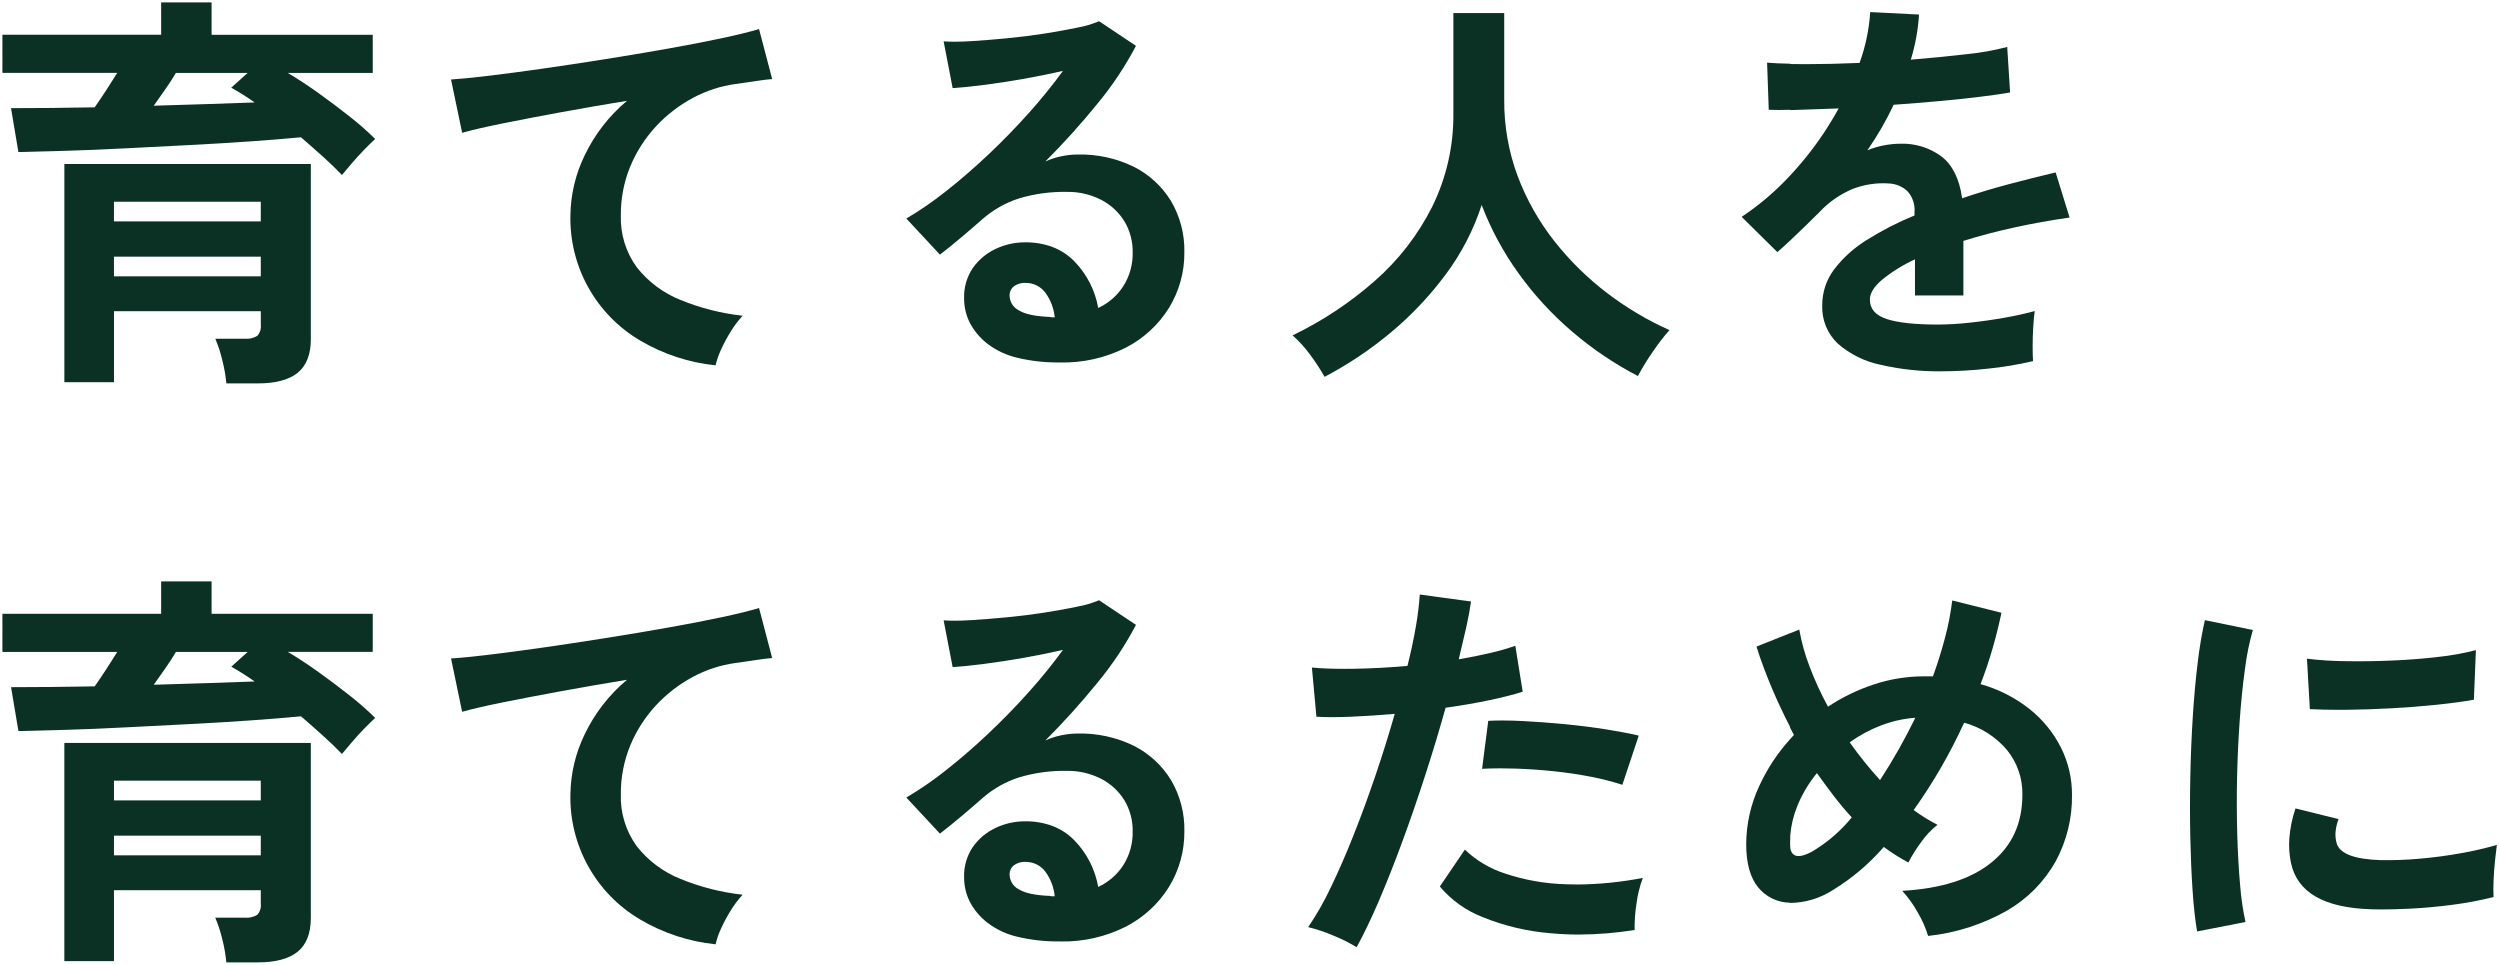
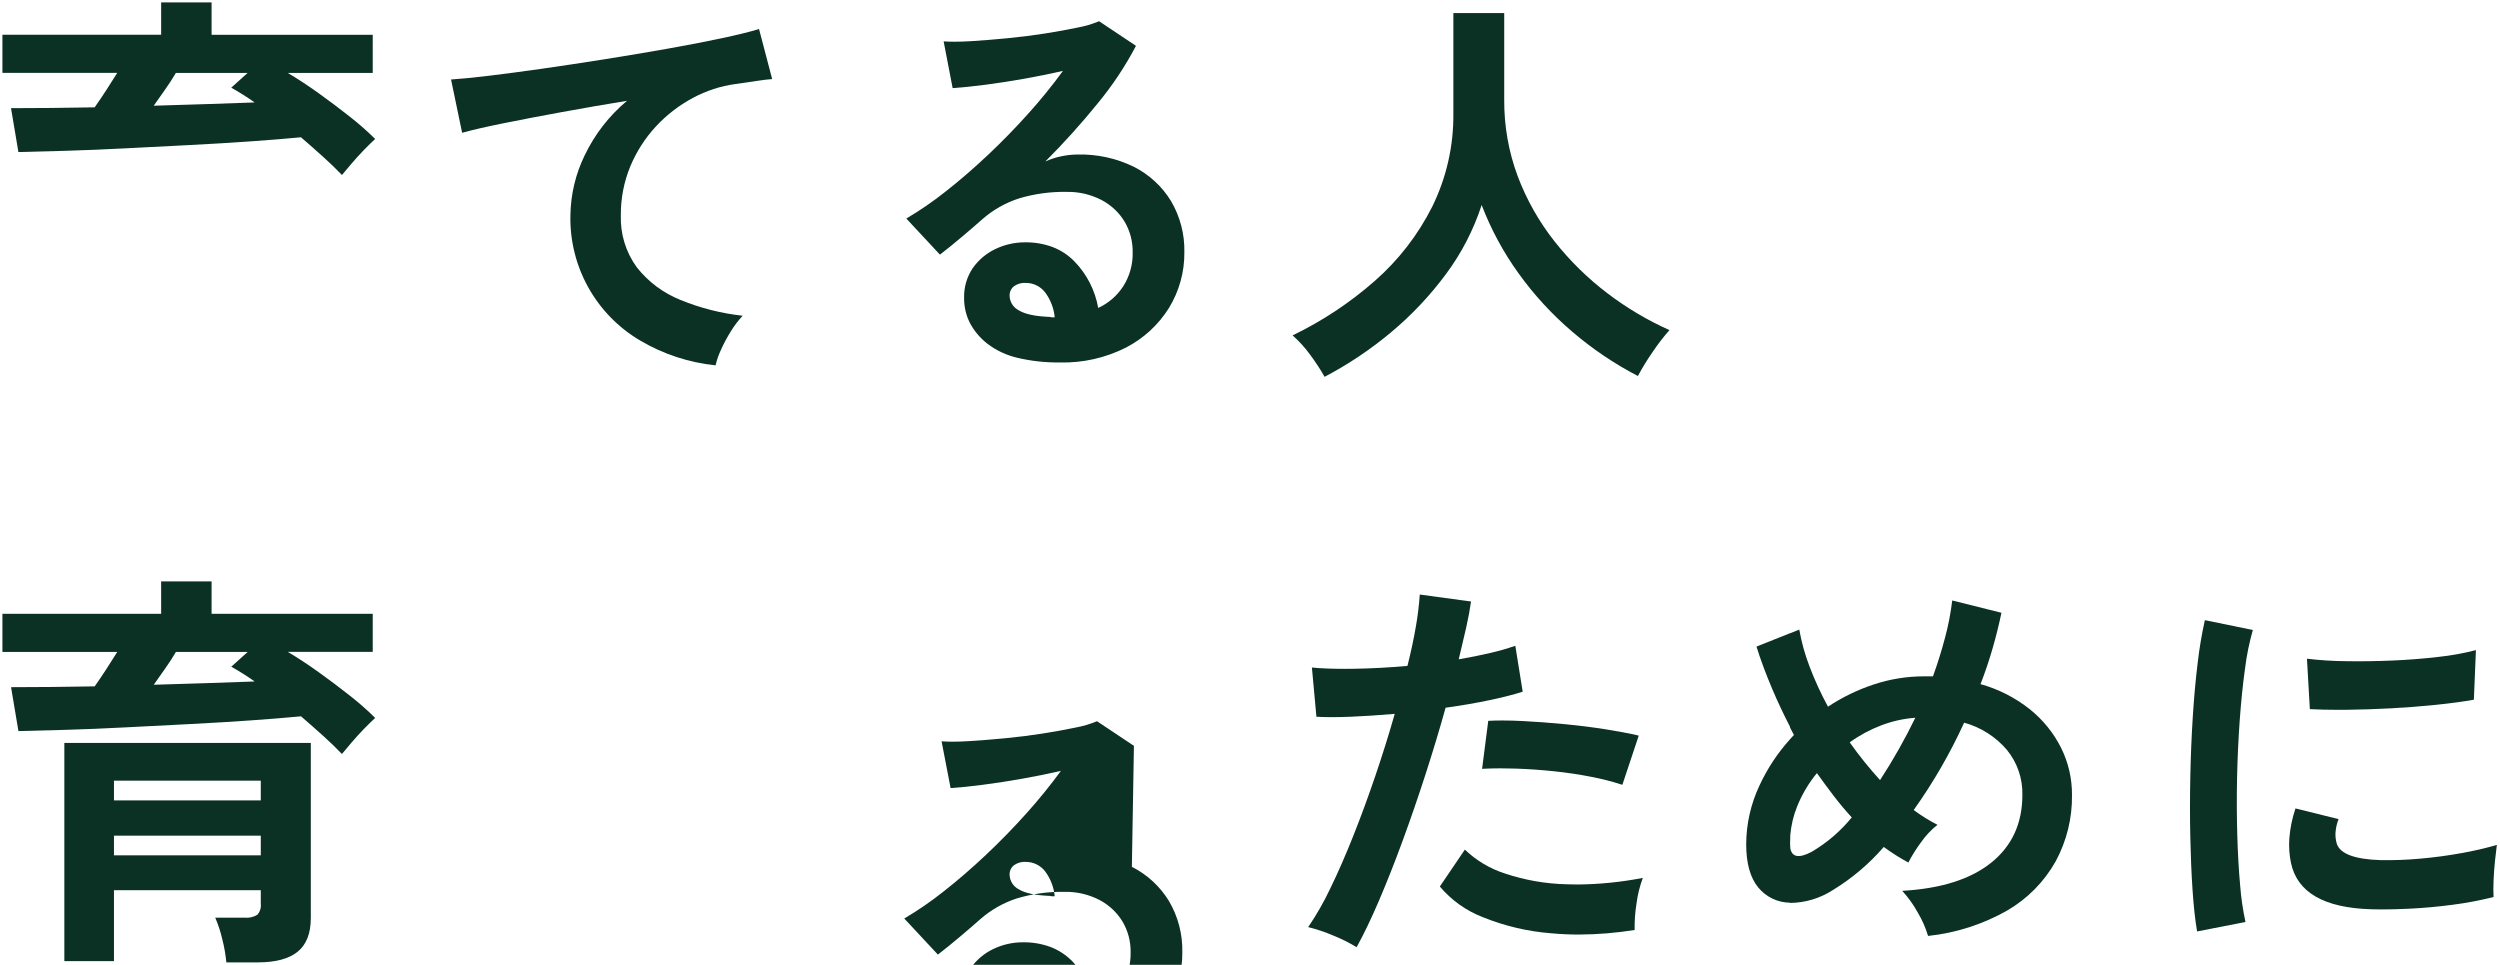
<svg xmlns="http://www.w3.org/2000/svg" version="1.1" viewBox="0 0 518.16 199.965">
  <defs>
    <style>
      .st0 {
        fill: #0a3124;
      }
    </style>
  </defs>
  <path class="st0" d="M324.649,183.278c-4.308-.105-8.576-.849-12.665-2.21-3.133-.998-5.997-2.698-8.373-4.972l-5.185,7.649c2.402,2.85,5.487,5.043,8.967,6.376,4.507,1.819,9.265,2.937,14.11,3.315,1.863.175,3.795.264,5.743.264,3.87-.016,7.733-.333,11.554-.948-.033-1.821.095-3.642.383-5.441.232-1.83.674-3.627,1.317-5.355-4.465.872-9.001,1.33-13.551,1.368-.776,0-1.549-.015-2.3-.046Z" />
-   <path class="st0" d="M64.425,70.29v-36.3H13.34v45.22h10.284v-14.707h30.431v2.806c.103.834-.161,1.671-.723,2.295-.777.475-1.686.685-2.592.6h-6.121c.608,1.429,1.092,2.907,1.446,4.419.414,1.589.698,3.21.85,4.845h6.545l-.005-.003c3.666,0,6.444-.735,8.249-2.205,1.805-1.47,2.721-3.812,2.721-6.97ZM54.05,57.279h-30.431v-4.079h30.431v4.079ZM54.05,45.89h-30.431v-4.08h30.431v4.08Z" />
  <path class="st0" d="M66.115,139.365c-2.192-1.573-4.366-3.004-6.46-4.25h17.6v-7.9h-33.4v-6.715h-10.455v6.716H.5v7.9h23.805c-.75,1.213-1.522,2.427-2.295,3.613-.791,1.214-1.592,2.401-2.38,3.527-3.107.057-6.182.1-9.138.128-2.889.027-5.552.041-7.916.041h-.286l1.53,9.1c2.653-.055,5.94-.145,9.775-.255,3.835-.11,7.996-.284,12.368-.51,4.36-.225,8.817-.454,13.26-.68,4.424-.225,8.699-.483,12.707-.765,4.027-.283,7.545-.569,10.455-.849,1.603,1.381,3.176,2.768,4.676,4.122,1.454,1.317,2.736,2.556,3.81,3.685.535-.649,1.206-1.448,1.998-2.376.812-.947,1.676-1.908,2.592-2.847s1.688-1.697,2.3-2.252c-1.667-1.644-3.427-3.191-5.271-4.633-2.013-1.591-4.157-3.207-6.375-4.8ZM43.005,141.584c-3.744.119-7.491.233-11.135.34.805-1.151,1.622-2.309,2.422-3.443.818-1.158,1.547-2.286,2.168-3.358h14.875l-3.4,3.061c1.667.936,3.284,1.957,4.845,3.06-2.937.113-6.226.227-9.775.34Z" />
  <path class="st0" d="M339.655,152.465c-1.927-.452-4.247-.894-6.927-1.317s-5.538-.78-8.5-1.063c-2.962-.283-5.85-.497-8.584-.638-1.52-.078-2.953-.118-4.253-.118-1.037,0-2.023.026-2.93.076l-1.275,9.945c1.192-.067,2.481-.1,3.83-.1,1.012,0,2.082.019,3.182.055,2.567.085,5.227.271,7.905.553,2.678.282,5.266.668,7.693,1.148,2.185.418,4.343.971,6.459,1.657v.002s3.4-10.2,3.4-10.2Z" />
  <path class="st0" d="M70.885,156.288s-.01-.01-.014-.015c0,0-.002.002-.002.003l.017.012Z" />
  <polygon class="st0" points="70.879 36.275 70.876 36.272 70.869 36.281 70.879 36.275" />
  <path class="st0" d="M13.335,199.212h10.284v-14.705h30.431v2.8c.104.835-.16,1.675-.723,2.3-.777.472-1.687.681-2.592.594h-6.121c.608,1.429,1.092,2.908,1.446,4.42.414,1.589.698,3.21.85,4.845h6.545c3.666,0,6.439-.742,8.244-2.212,1.805-1.47,2.721-3.811,2.721-6.97v-36.294H13.335v45.222ZM23.619,161.811h30.431v4.08h-30.431v-4.08ZM23.619,173.2h30.431v4.08h-30.431v-4.08Z" />
  <path class="st0" d="M308.759,145.111c2.788-.592,5.09-1.178,6.842-1.743l-1.53-9.52c-1.699.592-3.43,1.088-5.185,1.487-2.039.481-4.245.924-6.545,1.318.566-2.322,1.078-4.502,1.529-6.5s.795-3.842,1.021-5.482l-10.625-1.445c-.15,2.223-.419,4.436-.808,6.63-.424,2.483-1.01,5.229-1.742,8.16-3.77.338-7.474.537-11.008.594-.706.011-1.396.017-2.053.017-2.628,0-4.897-.092-6.745-.271l.935,10.2c.93.056,2,.085,3.177.085s2.496-.029,3.92-.085c2.837-.117,5.913-.317,9.137-.6-1.185,4.163-2.53,8.467-4,12.792-1.461,4.303-3.007,8.515-4.589,12.495-1.582,3.98-3.184,7.643-4.76,10.88-1.32,2.792-2.854,5.478-4.589,8.033,1.772.44,3.506,1.023,5.184,1.742,1.68.67,3.301,1.48,4.845,2.423l.008.002c1.469-2.658,3.03-5.913,4.631-9.646,1.601-3.733,3.249-7.9,4.888-12.368,1.639-4.468,3.241-9.113,4.76-13.813,1.525-4.721,2.927-9.368,4.164-13.813,3.268-.451,6.35-.98,9.138-1.572Z" />
-   <path class="st0" d="M235.021,154.584c-3.621-1.771-7.616-2.646-11.646-2.55-1.171.005-2.339.133-3.484.382-1.114.23-2.198.587-3.231,1.063,3.819-3.818,7.437-7.832,10.838-12.027,3.057-3.694,5.721-7.697,7.948-11.943l-7.65-5.1c-1.437.596-2.933,1.038-4.463,1.317-2,.424-4.29.838-6.8,1.233-2.51.395-5.117.724-7.777.978-2.66.254-5.163.453-7.438.594-1.271.078-2.437.118-3.471.118-.832,0-1.594-.026-2.266-.076l1.869,9.691c1.807-.113,4.053-.342,6.673-.68,2.62-.338,5.394-.767,8.245-1.275,2.83-.504,5.504-1.047,7.947-1.614-2.229,3.053-4.612,5.99-7.14,8.8-2.648,2.959-5.481,5.864-8.414,8.628-2.933,2.764-5.879,5.309-8.756,7.564-2.586,2.058-5.312,3.933-8.159,5.611l6.97,7.48c1.47-1.131,3.057-2.418,4.717-3.825,1.638-1.385,2.999-2.562,4.038-3.485,2.213-1.95,4.802-3.425,7.608-4.335,3.21-.962,6.55-1.421,9.9-1.36,2.495-.05,4.963.519,7.183,1.658,1.976,1.024,3.635,2.567,4.8,4.463,1.146,1.927,1.734,4.134,1.7,6.375.066,2.527-.631,5.015-2,7.14-1.268,1.924-3.05,3.455-5.143,4.419-.642-3.658-2.375-7.036-4.972-9.69-1.265-1.285-2.791-2.285-4.474-2.933-1.819-.672-3.745-1.004-5.684-.978-2.148-.013-4.271.466-6.206,1.4-1.873.893-3.483,2.255-4.674,3.953-1.226,1.831-1.849,3.998-1.785,6.2-.015,1.797.4,3.571,1.211,5.174.892,1.676,2.131,3.142,3.634,4.3,1.834,1.391,3.942,2.379,6.184,2.9,2.902.688,5.879,1.013,8.861.967v.009c4.718.11,9.391-.94,13.608-3.059,3.68-1.887,6.779-4.736,8.967-8.245,2.125-3.478,3.23-7.483,3.187-11.559.077-3.715-.879-7.379-2.762-10.583-1.853-3.037-4.518-5.496-7.693-7.1ZM218.095,185.771c-.174,0-.346-.029-.51-.085-2.989-.112-5.147-.57-6.417-1.36-1.131-.57-1.864-1.709-1.912-2.975-.051-.794.3-1.56.934-2.04.674-.468,1.48-.707,2.3-.68v.01c1.602-.041,3.129.68,4.115,1.944,1.13,1.512,1.822,3.307,2,5.186h-.51Z" />
+   <path class="st0" d="M235.021,154.584l-7.65-5.1c-1.437.596-2.933,1.038-4.463,1.317-2,.424-4.29.838-6.8,1.233-2.51.395-5.117.724-7.777.978-2.66.254-5.163.453-7.438.594-1.271.078-2.437.118-3.471.118-.832,0-1.594-.026-2.266-.076l1.869,9.691c1.807-.113,4.053-.342,6.673-.68,2.62-.338,5.394-.767,8.245-1.275,2.83-.504,5.504-1.047,7.947-1.614-2.229,3.053-4.612,5.99-7.14,8.8-2.648,2.959-5.481,5.864-8.414,8.628-2.933,2.764-5.879,5.309-8.756,7.564-2.586,2.058-5.312,3.933-8.159,5.611l6.97,7.48c1.47-1.131,3.057-2.418,4.717-3.825,1.638-1.385,2.999-2.562,4.038-3.485,2.213-1.95,4.802-3.425,7.608-4.335,3.21-.962,6.55-1.421,9.9-1.36,2.495-.05,4.963.519,7.183,1.658,1.976,1.024,3.635,2.567,4.8,4.463,1.146,1.927,1.734,4.134,1.7,6.375.066,2.527-.631,5.015-2,7.14-1.268,1.924-3.05,3.455-5.143,4.419-.642-3.658-2.375-7.036-4.972-9.69-1.265-1.285-2.791-2.285-4.474-2.933-1.819-.672-3.745-1.004-5.684-.978-2.148-.013-4.271.466-6.206,1.4-1.873.893-3.483,2.255-4.674,3.953-1.226,1.831-1.849,3.998-1.785,6.2-.015,1.797.4,3.571,1.211,5.174.892,1.676,2.131,3.142,3.634,4.3,1.834,1.391,3.942,2.379,6.184,2.9,2.902.688,5.879,1.013,8.861.967v.009c4.718.11,9.391-.94,13.608-3.059,3.68-1.887,6.779-4.736,8.967-8.245,2.125-3.478,3.23-7.483,3.187-11.559.077-3.715-.879-7.379-2.762-10.583-1.853-3.037-4.518-5.496-7.693-7.1ZM218.095,185.771c-.174,0-.346-.029-.51-.085-2.989-.112-5.147-.57-6.417-1.36-1.131-.57-1.864-1.709-1.912-2.975-.051-.794.3-1.56.934-2.04.674-.468,1.48-.707,2.3-.68v.01c1.602-.041,3.129.68,4.115,1.944,1.13,1.512,1.822,3.307,2,5.186h-.51Z" />
  <path class="st0" d="M235.021,34.576c-3.622-1.771-7.616-2.646-11.646-2.55-1.172.005-2.339.133-3.484.383-1.114.231-2.198.587-3.231,1.062,3.82-3.817,7.437-7.832,10.838-12.027,3.057-3.694,5.721-7.697,7.948-11.943l-7.65-5.1c-1.436.597-2.932,1.039-4.463,1.317-2,.423-4.291.838-6.8,1.233-2.509.395-5.127.719-7.777.978-2.65.259-5.152.459-7.438.6-1.271.078-2.437.118-3.471.118-.832,0-1.594-.026-2.266-.076l1.869,9.69c1.806-.113,4.052-.342,6.673-.68,2.621-.338,5.396-.767,8.245-1.275,2.83-.503,5.504-1.046,7.947-1.614-2.229,3.053-4.612,5.99-7.14,8.8-2.656,2.967-5.481,5.863-8.414,8.628s-5.878,5.308-8.756,7.565c-2.586,2.057-5.312,3.932-8.159,5.61l6.97,7.48c1.47-1.131,3.049-2.412,4.717-3.825,1.668-1.413,3.027-2.585,4.038-3.485,2.213-1.95,4.802-3.425,7.608-4.335,3.21-.962,6.55-1.42,9.9-1.359,2.495-.051,4.963.519,7.183,1.657,1.976,1.024,3.635,2.567,4.8,4.463,1.146,1.927,1.734,4.134,1.7,6.375.066,2.527-.631,5.015-2,7.14-1.268,1.924-3.05,3.456-5.143,4.42-.642-3.658-2.375-7.036-4.972-9.691-1.265-1.285-2.791-2.285-4.474-2.932-1.819-.672-3.745-1.003-5.684-.977-2.148-.013-4.271.466-6.206,1.4-1.873.893-3.483,2.255-4.674,3.953-1.226,1.831-1.849,3.998-1.785,6.2-.015,1.797.4,3.571,1.211,5.174.892,1.676,2.131,3.142,3.634,4.3,1.834,1.391,3.942,2.38,6.184,2.9,2.902.688,5.879,1.012,8.861.967v.01c4.719.108,9.392-.946,13.608-3.068,3.68-1.886,6.779-4.736,8.967-8.244,2.125-3.478,3.23-7.484,3.187-11.56.077-3.715-.88-7.378-2.762-10.582-1.853-3.037-4.518-5.496-7.693-7.1ZM218.095,65.77c-.174,0-.346-.029-.51-.085-2.988-.112-5.147-.57-6.417-1.36-1.132-.569-1.865-1.709-1.912-2.975-.051-.794.3-1.56.934-2.04.674-.468,1.48-.706,2.3-.68v.01c1.602-.041,3.129.68,4.115,1.944,1.13,1.512,1.822,3.307,2,5.186h-.51Z" />
  <path class="st0" d="M149.542,7.933c-3.276.7-7.051,1.429-11.22,2.167-4.151.734-8.498,1.468-12.92,2.168-4.448.708-8.795,1.365-12.92,1.955-4.148.588-7.92,1.093-11.22,1.488-3.313.395-5.929.652-7.778.764l2.3,11.05c1.977-.566,4.817-1.217,8.457-1.955,3.64-.738,7.744-1.52,12.2-2.338,4.5-.825,9.047-1.611,13.515-2.337-3.691,3.085-6.677,6.925-8.756,11.263-1.898,3.88-2.914,8.133-2.975,12.452-.241,10.634,5.286,20.567,14.45,25.968,4.78,2.824,10.115,4.579,15.639,5.142v.004c.253-1.098.622-2.166,1.1-3.186.592-1.32,1.273-2.598,2.04-3.825.714-1.168,1.54-2.264,2.466-3.272-4.425-.483-8.759-1.585-12.878-3.272-3.558-1.42-6.679-3.751-9.052-6.758-2.281-3.129-3.448-6.931-3.315-10.8-.027-3.468.637-6.907,1.955-10.115,1.267-3.055,3.066-5.861,5.313-8.288,2.205-2.379,4.791-4.375,7.65-5.907,2.761-1.494,5.771-2.474,8.882-2.89,1.628-.225,3.104-.439,4.377-.638,1.273-.199,2.345-.327,3.188-.383l-2.72-10.37c-1.863.564-4.478,1.213-7.778,1.913Z" />
  <path class="st0" d="M322.22,50.056c-3.229-4.086-5.809-8.645-7.65-13.516-1.892-5.084-2.84-10.471-2.8-15.895V2.71h-10.54v20.816c.071,6.687-1.428,13.298-4.378,19.3-2.948,5.865-7.003,11.103-11.942,15.427-5.133,4.503-10.852,8.292-17,11.263,1.364,1.207,2.59,2.561,3.655,4.038,1.084,1.453,2.078,2.971,2.975,4.546l-.006.004c4.905-2.575,9.521-5.666,13.769-9.222,4.262-3.556,8.085-7.608,11.389-12.069,3.229-4.341,5.728-9.178,7.4-14.323,1.917,5.011,4.475,9.754,7.608,14.11,3.218,4.49,6.97,8.572,11.175,12.155,4.168,3.569,8.731,6.649,13.6,9.18.909-1.7,1.917-3.346,3.017-4.929,1.072-1.607,2.251-3.14,3.528-4.59-4.557-2.033-8.864-4.586-12.835-7.608-4.094-3.107-7.779-6.719-10.965-10.752Z" />
-   <path class="st0" d="M360.984,44.945l7.395,7.31h0c.738-.633,1.624-1.435,2.628-2.383v.009l.131-.124c1.077-1.018,2.153-2.051,3.23-3.1,1.077-1.049,1.955-1.913,2.635-2.593,1.967-2.135,4.374-3.817,7.055-4.929,2.384-.907,4.936-1.284,7.48-1.105,1.406.062,2.746.619,3.781,1.573,1.086,1.187,1.625,2.774,1.488,4.377v.68c-3.427,1.398-6.726,3.09-9.86,5.058-2.626,1.602-4.931,3.677-6.8,6.12-1.612,2.143-2.478,4.756-2.465,7.438-.122,2.991,1.056,5.889,3.23,7.947,2.519,2.198,5.565,3.706,8.84,4.378h0c4.126.95,8.35,1.408,12.584,1.363,3.238-.013,6.473-.198,9.691-.553,3.148-.316,6.272-.842,9.35-1.573-.057-.679-.085-1.699-.085-3.06-.001-1.361.041-2.735.128-4.123s.187-2.45.3-3.187c-1.813.509-3.924.975-6.333,1.4-2.409.425-4.817.765-7.225,1.02-2.158.241-4.328.369-6.5.383-4.76,0-8.302-.383-10.625-1.148-2.323-.765-3.485-2.111-3.485-4.038,0-1.303.849-2.678,2.55-4.123,2.081-1.683,4.365-3.097,6.8-4.208v7.48h10.03v-11.3c3.23-1.021,6.715-1.942,10.455-2.763,3.74-.821,7.594-1.515,11.561-2.082l-2.89-9.35c-3.117.737-6.333,1.545-9.648,2.422s-6.559,1.855-9.732,2.932c-.566-4.023-1.997-6.913-4.293-8.669-2.442-1.805-5.422-2.734-8.457-2.636-2.361.007-4.698.469-6.885,1.36,1.02-1.475,1.997-3.019,2.932-4.633s1.77-3.214,2.507-4.8c3.231-.227,6.39-.482,9.479-.765,3.091-.283,5.91-.58,8.457-.893,2.547-.313,4.614-.61,6.2-.892l-.6-9.436c-2.719.714-5.49,1.211-8.287,1.488-3.598.425-7.495.808-11.688,1.148.929-3.04,1.5-6.178,1.7-9.351l-10.115-.51c-.235,3.6-.979,7.149-2.211,10.54-4.023.17-7.748.255-11.177.255-1.146,0-2.207-.01-3.186-.028v-.061c-1.925-.038-3.539-.115-4.8-.226l.34,9.775c.519.023,1.15.034,1.876.034v.007c.717,0,1.576-.008,2.537-.042v.059c.445-.011.914-.025,1.405-.041,2.606-.087,5.497-.187,8.671-.3-2.487,4.546-5.481,8.795-8.926,12.665-.365.412-.733.816-1.104,1.214v-.004c-3.003,3.255-6.384,6.14-10.07,8.594Z" />
-   <path class="st0" d="M149.542,127.934c-3.308.706-7.083,1.435-11.22,2.167-4.171.738-8.52,1.467-12.92,2.167-4.42.704-8.767,1.362-12.92,1.956-4.12.587-7.89,1.087-11.22,1.487-3.306.395-5.923.653-7.778.765l2.3,11.05c1.972-.564,4.818-1.222,8.457-1.956,3.659-.737,7.749-1.52,12.2-2.337s8.999-1.603,13.515-2.337c-3.691,3.085-6.677,6.925-8.756,11.263-1.898,3.88-2.914,8.133-2.975,12.452-.241,10.634,5.286,20.567,14.45,25.967,4.78,2.825,10.115,4.58,15.639,5.143v.003c.253-1.098.622-2.166,1.1-3.186.591-1.32,1.273-2.598,2.04-3.825.714-1.168,1.54-2.264,2.466-3.272-4.424-.484-8.759-1.585-12.878-3.272-3.558-1.42-6.679-3.75-9.052-6.757-2.281-3.129-3.448-6.931-3.315-10.8-.027-3.468.637-6.907,1.955-10.115,1.267-3.055,3.066-5.861,5.313-8.288,2.205-2.379,4.79-4.375,7.65-5.907,2.76-1.495,5.771-2.474,8.882-2.89,1.63-.225,3.104-.439,4.377-.638,1.273-.199,2.346-.327,3.188-.383l-2.72-10.37c-1.863.564-4.47,1.207-7.778,1.913Z" />
  <path class="st0" d="M66.115,19.369c-2.197-1.576-4.37-3.007-6.46-4.249h17.6v-7.905h-33.4V.5h-10.455v6.701H.5v7.905h23.798c-.752,1.213-1.524,2.429-2.295,3.613-.79,1.213-1.591,2.4-2.38,3.528-3.104.057-6.179.1-9.138.128-2.887.027-5.551.041-7.916.041h-.286l1.53,9.095c2.659-.055,5.938-.145,9.775-.255,3.837-.11,7.998-.284,12.368-.51,4.45-.229,8.911-.458,13.26-.68,4.407-.225,8.686-.482,12.707-.764,4.004-.282,7.522-.568,10.455-.85,1.618,1.394,3.191,2.781,4.676,4.123,1.459,1.321,2.744,2.564,3.821,3.697.526-.638,1.196-1.435,1.993-2.371.818-.958,1.687-1.918,2.592-2.847s1.678-1.686,2.3-2.252c-1.667-1.644-3.427-3.19-5.271-4.633-2.026-1.6-4.178-3.224-6.375-4.8ZM42.999,21.57c-3.724.118-7.47.232-11.135.34.805-1.151,1.622-2.309,2.422-3.443.818-1.157,1.547-2.286,2.168-3.357h14.875l-3.4,3.06c1.667.936,3.284,1.958,4.845,3.06-2.938.113-6.227.227-9.775.34Z" />
  <path class="st0" d="M420.736,147.023c-3.029-2.411-6.512-4.188-10.242-5.227.963-2.493,1.799-4.973,2.507-7.438.709-2.465,1.318-4.916,1.828-7.353l-10.2-2.55c-.314,2.596-.811,5.166-1.488,7.692-.708,2.692-1.544,5.37-2.507,8.033h-1.869c-3.509,0-6.996.559-10.329,1.658-3.38,1.109-6.596,2.667-9.562,4.632-1.462-2.686-2.74-5.469-3.825-8.329-.952-2.476-1.664-5.038-2.125-7.65l-1.86.744v-.019l-7.01,2.8c.844,2.707,1.945,5.667,3.272,8.8,1.094,2.583,2.334,5.216,3.683,7.83v.151c.265.512.535,1.025.81,1.538-.273.286-.543.575-.81.867v.014c-2.598,2.88-4.747,6.135-6.367,9.659-1.776,3.792-2.704,7.926-2.72,12.113,0,3.948.844,6.967,2.508,8.967,1.618,1.974,4.03,3.123,6.58,3.142v.05c3.155-.031,6.236-.96,8.883-2.677,3.955-2.41,7.511-5.421,10.54-8.925.848.62,1.698,1.199,2.549,1.738.851.539,1.701,1.035,2.55,1.488.763-1.472,1.645-2.879,2.636-4.208.949-1.365,2.095-2.583,3.4-3.613-1.726-.88-3.375-1.903-4.93-3.06,4.054-5.688,7.555-11.751,10.455-18.105,3.442.943,6.522,2.897,8.841,5.611,2.162,2.629,3.308,5.947,3.23,9.35,0,5.893-2.139,10.568-6.418,14.025-4.279,3.457-10.441,5.412-18.487,5.865,1.276,1.389,2.375,2.931,3.272,4.59.888,1.494,1.589,3.092,2.086,4.758,5.771-.606,11.355-2.4,16.4-5.269,4.19-2.429,7.654-5.936,10.031-10.157,2.299-4.237,3.469-8.993,3.4-13.813.019-3.375-.752-6.708-2.252-9.732-1.554-3.097-3.757-5.822-6.46-7.99ZM375.475,176.56c-2.619,1.384-4.084,1.112-4.418-.779v-.261c-.027-.234-.04-.469-.039-.705,0-.42.013-.846.039-1.265v-.413c.176-2.033.638-4.032,1.4-5.927,1.009-2.521,2.399-4.872,4.123-6.97,1.134,1.587,2.296,3.16,3.485,4.718,1.189,1.558,2.436,3.046,3.74,4.463-2.327,2.859-5.148,5.277-8.33,7.139ZM389.668,161.686c-2.253-2.477-4.354-5.088-6.29-7.82,2.016-1.461,4.217-2.647,6.545-3.528,2.262-.865,4.639-1.395,7.055-1.572-2.166,4.455-4.607,8.77-7.31,12.92Z" />
  <path class="st0" d="M464.218,149.233c.28-3.881.647-7.451,1.1-10.709.334-2.687.875-5.344,1.615-7.948l-9.945-2.041c-.649,2.919-1.146,5.87-1.488,8.841-.425,3.457-.765,7.212-1.02,11.263s-.425,8.202-.51,12.452c-.085,4.249-.085,8.372,0,12.367.085,3.995.241,7.679.468,11.05h0c.227,3.371.54,6.219.939,8.544l10.03-1.956c-.539-2.494-.908-5.021-1.105-7.565-.283-3.117-.481-6.602-.594-10.455s-.128-7.82-.043-11.9c.089-4.081.273-8.062.553-11.943Z" />
  <path class="st0" d="M510.156,176.824c-2.805.51-5.666.893-8.584,1.148-2.726.249-5.463.349-8.2.3-5.271-.171-8.274-1.276-9.011-3.315-.235-.741-.337-1.518-.3-2.295.058-.991.273-1.967.637-2.891l-8.925-2.21c-.684,2.005-1.112,4.088-1.275,6.2-.124,1.708-.01,3.424.34,5.1,1.303,6.117,6.857,9.317,16.661,9.6h0c.664.016,1.351.027,2.06.033,1.783,0,3.716-.051,5.8-.152,2.919-.139,5.895-.408,8.926-.808,2.877-.367,5.729-.906,8.542-1.614-.057-.907-.057-2.055,0-3.443.058-1.389.158-2.763.3-4.123.142-1.36.27-2.437.383-3.23-2.418.699-4.873,1.266-7.353,1.7Z" />
  <path class="st0" d="M478.748,146.98c1.723.091,3.692.138,5.907.141.55,0,1.116-.002,1.7-.008,2.92-.03,5.98-.13,9.18-.3,3.205-.174,6.308-.415,9.308-.723s5.633-.662,7.9-1.062l.425-10.285c-2.526.656-5.098,1.124-7.693,1.4-3.089.368-6.319.623-9.69.765-3.371.142-6.615.185-9.732.128-2.642-.025-5.281-.195-7.905-.51l.6,10.455h0Z" />
</svg>